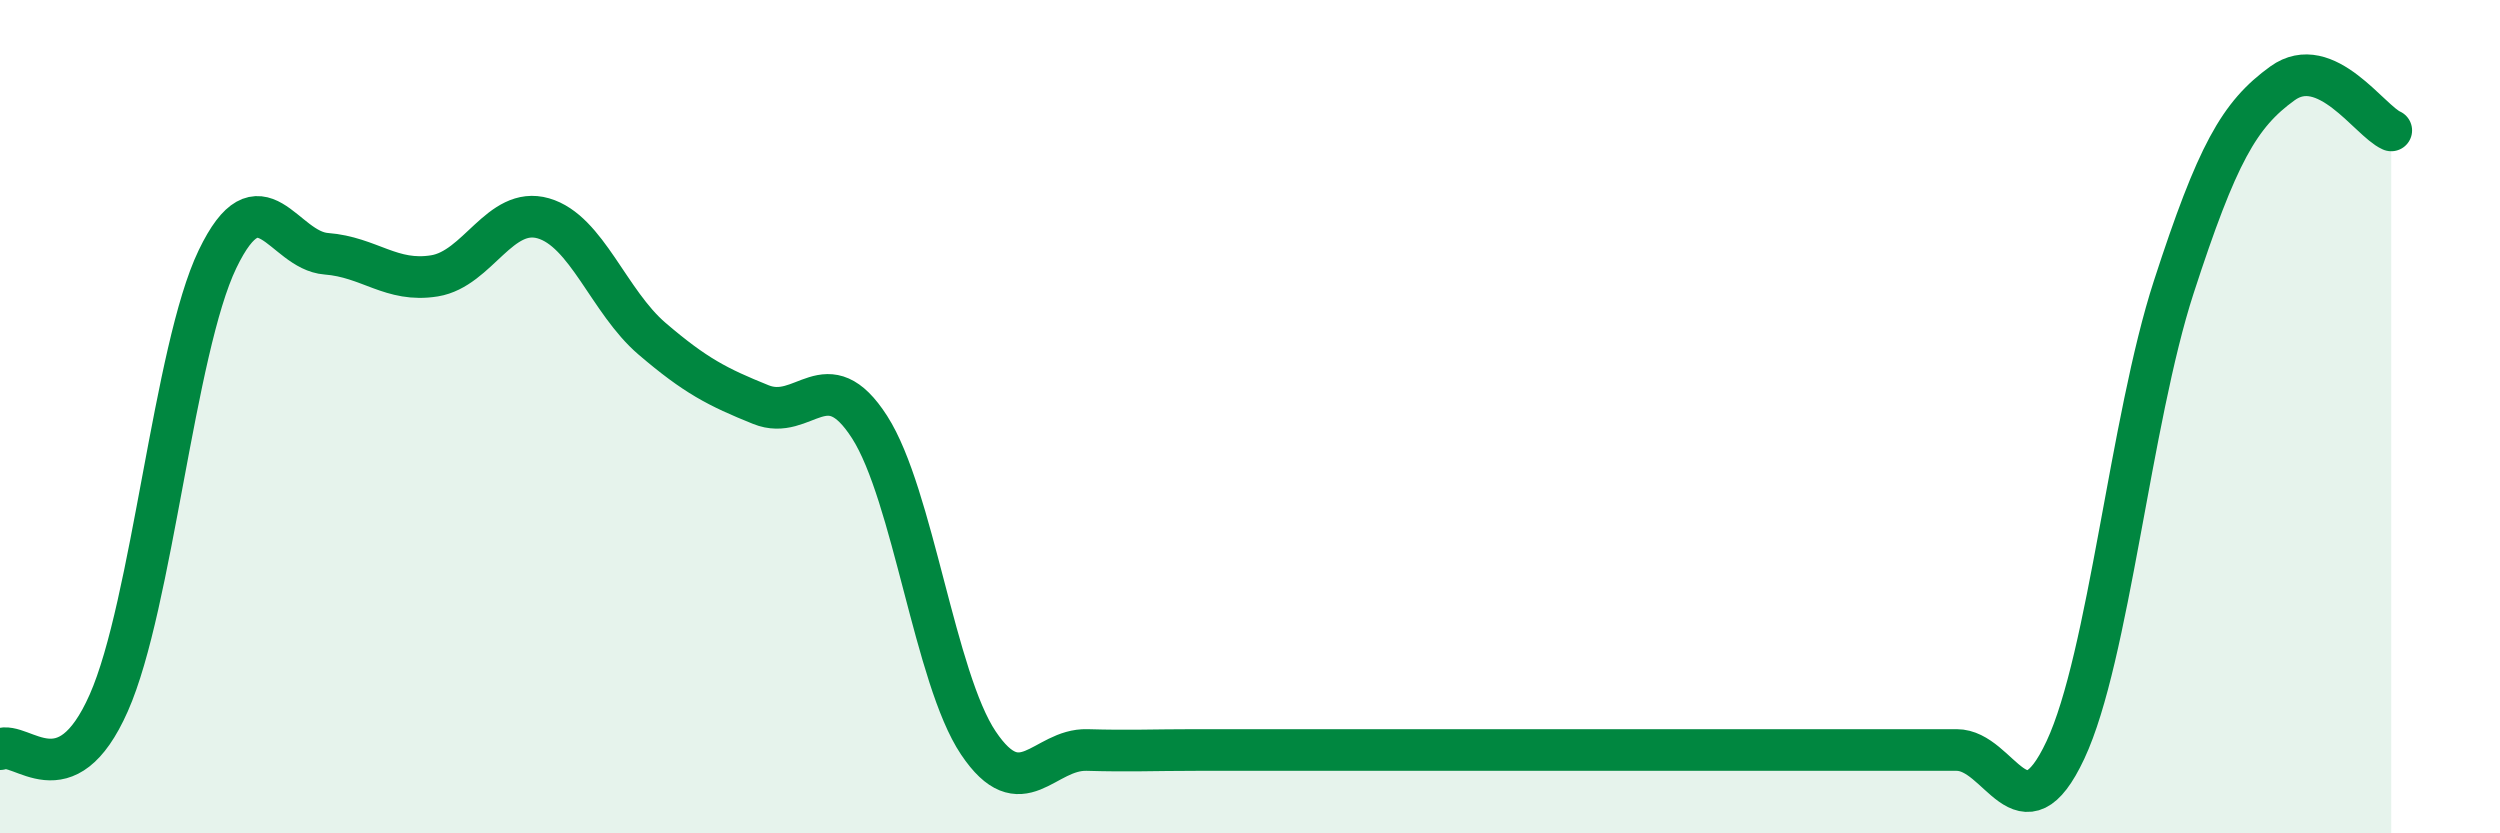
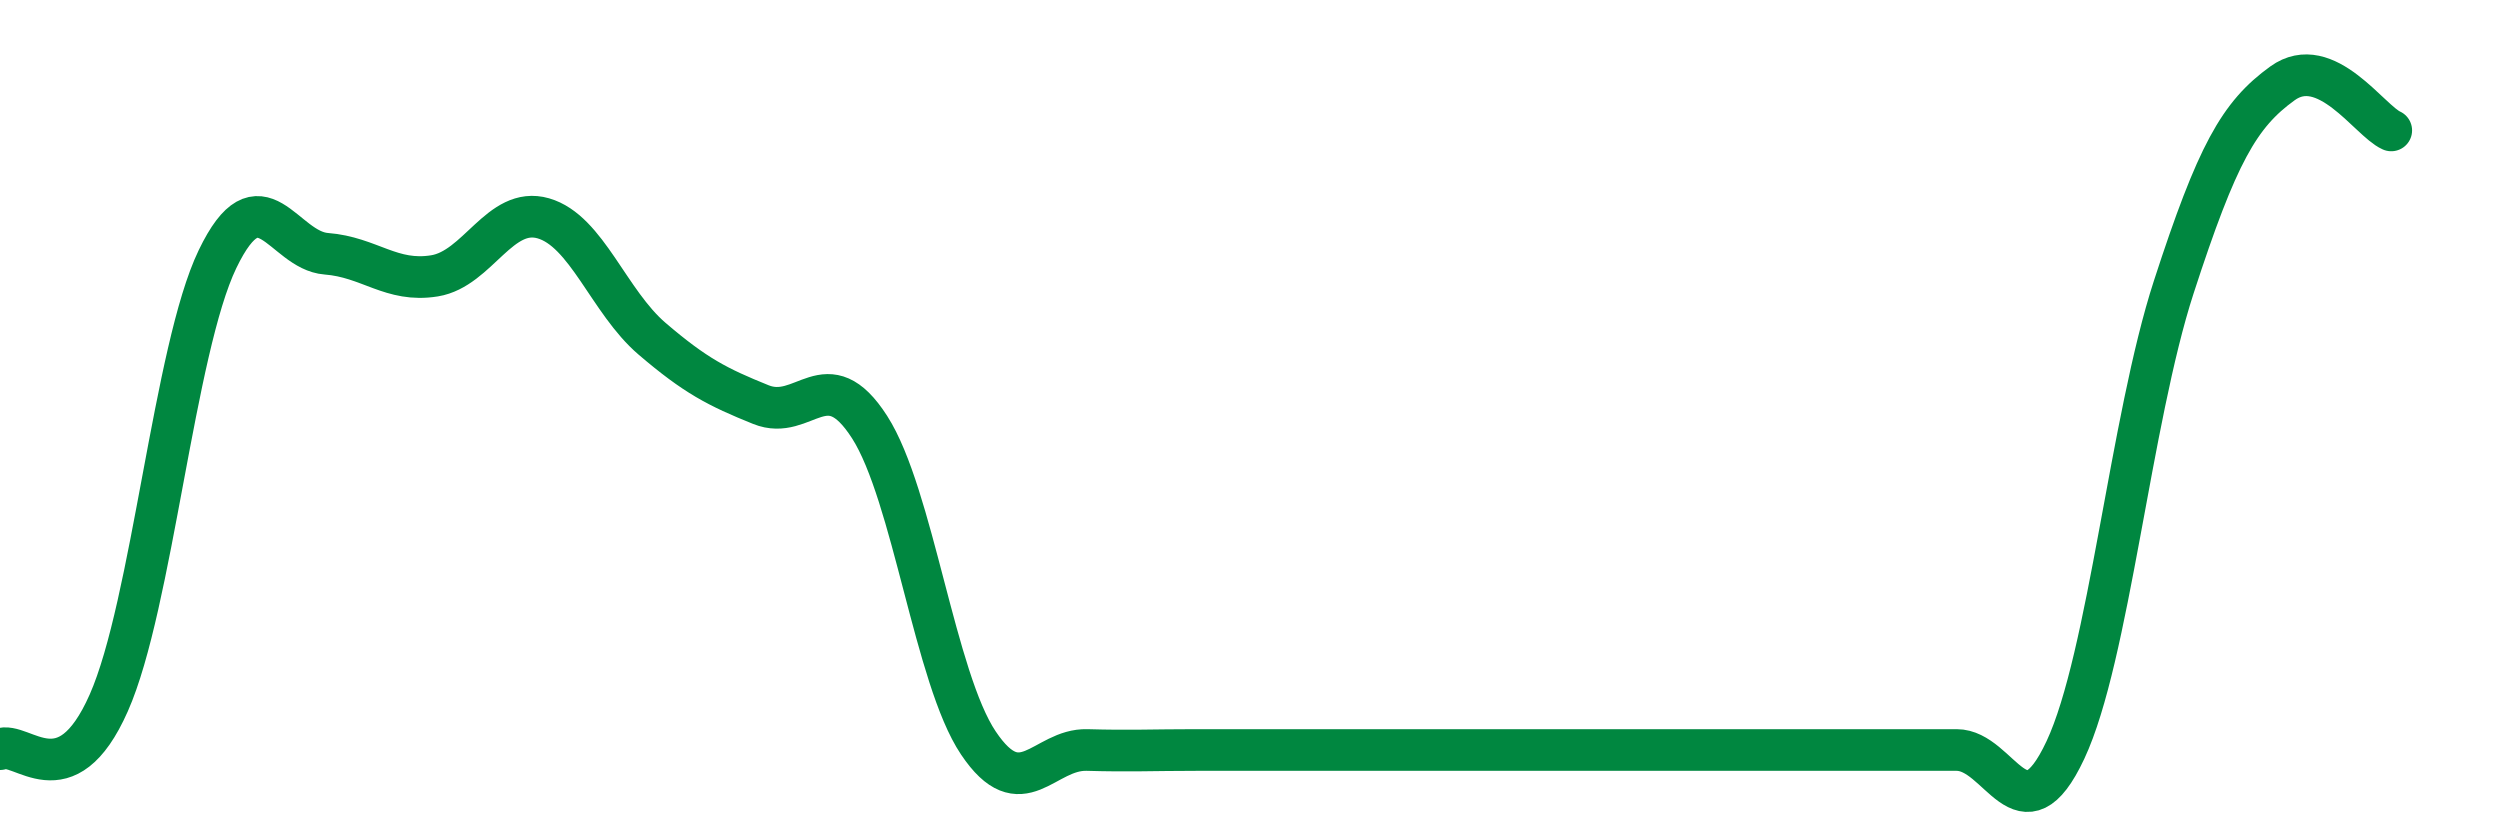
<svg xmlns="http://www.w3.org/2000/svg" width="60" height="20" viewBox="0 0 60 20">
-   <path d="M 0,17.98 C 0.52,17.76 1.57,19.22 2.61,16.87 C 3.65,14.52 4.18,8.38 5.22,6.22 C 6.26,4.06 6.79,6.01 7.83,6.09 C 8.87,6.17 9.39,6.79 10.43,6.62 C 11.47,6.45 12,4.94 13.04,5.24 C 14.08,5.54 14.61,7.24 15.65,8.13 C 16.69,9.02 17.22,9.29 18.26,9.71 C 19.3,10.13 19.83,8.63 20.87,10.25 C 21.91,11.87 22.44,16.28 23.48,17.83 C 24.52,19.38 25.05,17.97 26.09,18 C 27.13,18.03 27.66,18 28.7,18 C 29.74,18 30.26,18 31.3,18 C 32.34,18 32.87,18 33.91,18 C 34.95,18 35.48,18 36.52,18 C 37.56,18 38.09,18 39.13,18 C 40.17,18 40.7,18 41.74,18 C 42.78,18 43.31,18 44.35,18 C 45.39,18 45.92,18 46.96,18 C 48,18 48.53,20.22 49.57,18 C 50.61,15.78 51.13,10.09 52.17,6.89 C 53.21,3.69 53.74,2.75 54.78,2 C 55.82,1.25 56.87,2.9 57.39,3.13L57.39 20L0 20Z" fill="#008740" opacity="0.1" stroke-linecap="round" stroke-linejoin="round" />
  <path d="M 0,17.98 C 0.52,17.76 1.57,19.22 2.61,16.87 C 3.65,14.52 4.18,8.38 5.22,6.22 C 6.26,4.06 6.79,6.01 7.83,6.09 C 8.87,6.17 9.39,6.79 10.43,6.62 C 11.47,6.45 12,4.94 13.04,5.24 C 14.08,5.54 14.61,7.24 15.65,8.13 C 16.69,9.02 17.22,9.29 18.26,9.71 C 19.3,10.13 19.83,8.63 20.87,10.25 C 21.91,11.87 22.44,16.28 23.48,17.83 C 24.52,19.38 25.05,17.97 26.09,18 C 27.13,18.03 27.66,18 28.7,18 C 29.74,18 30.26,18 31.3,18 C 32.34,18 32.87,18 33.91,18 C 34.95,18 35.48,18 36.52,18 C 37.56,18 38.09,18 39.13,18 C 40.17,18 40.7,18 41.74,18 C 42.78,18 43.31,18 44.35,18 C 45.39,18 45.92,18 46.96,18 C 48,18 48.53,20.22 49.57,18 C 50.61,15.78 51.13,10.09 52.17,6.89 C 53.21,3.69 53.74,2.75 54.78,2 C 55.82,1.25 56.87,2.9 57.39,3.13" stroke="#008740" stroke-width="1" fill="none" stroke-linecap="round" stroke-linejoin="round" />
</svg>